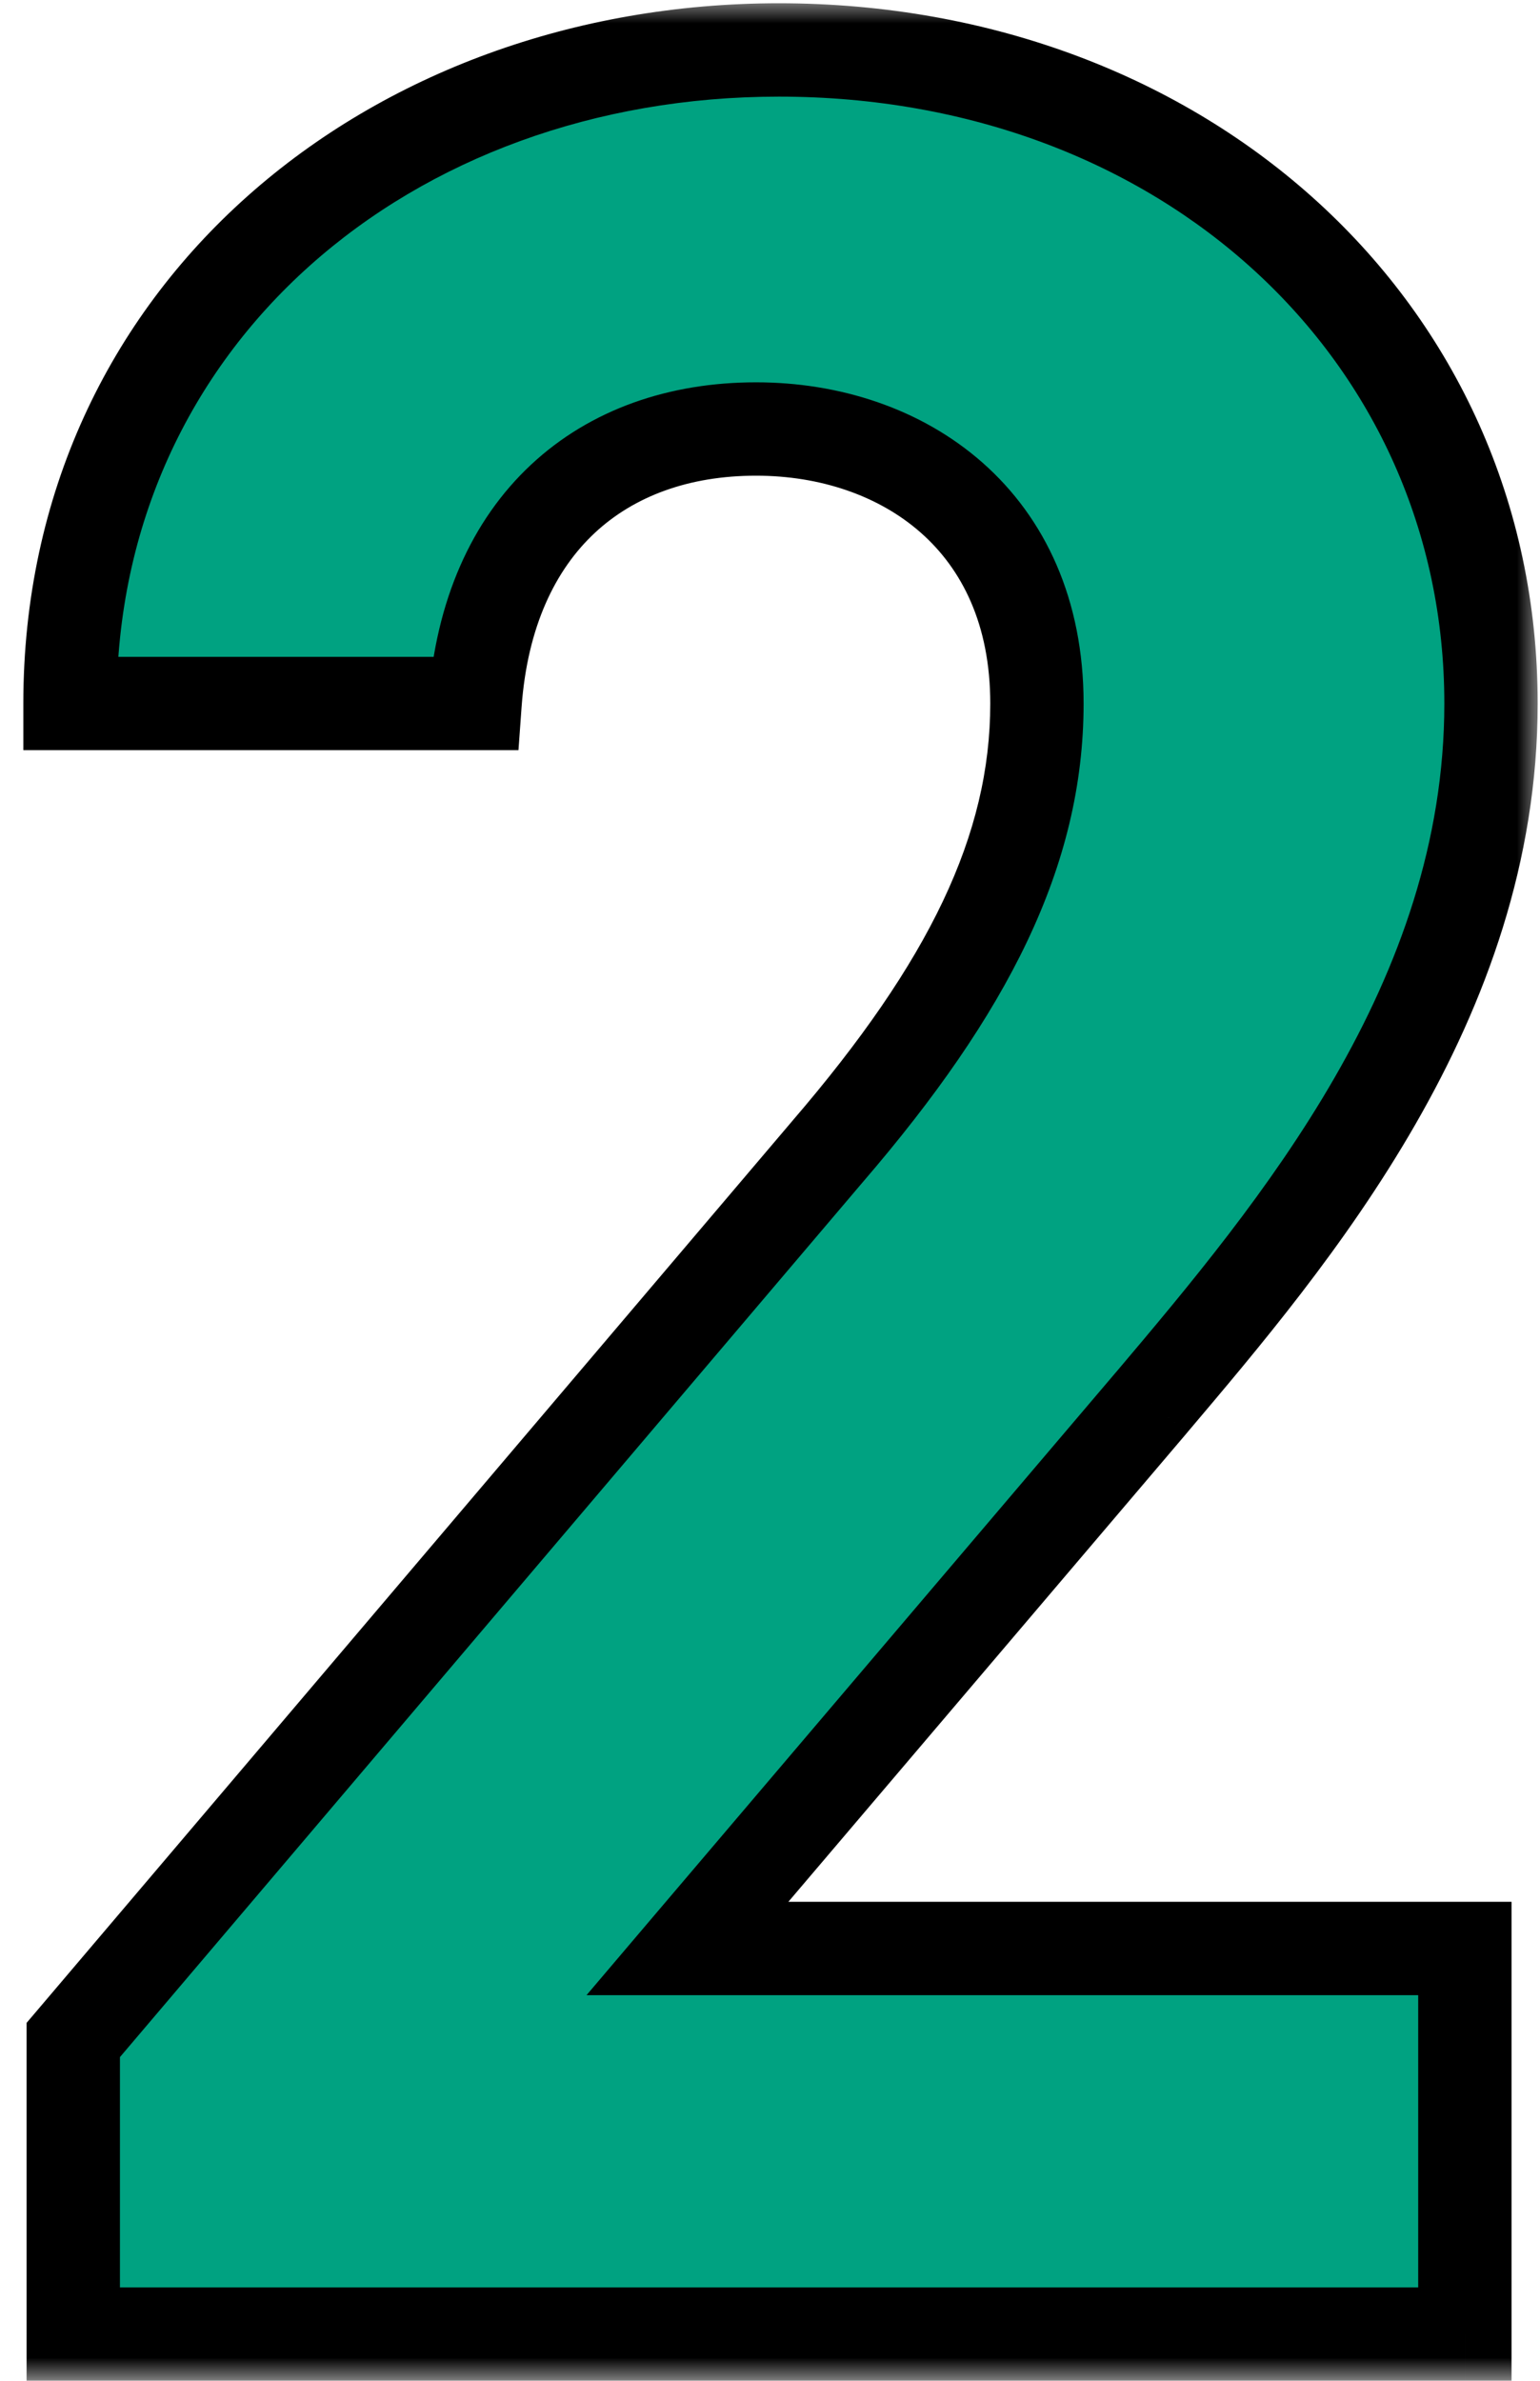
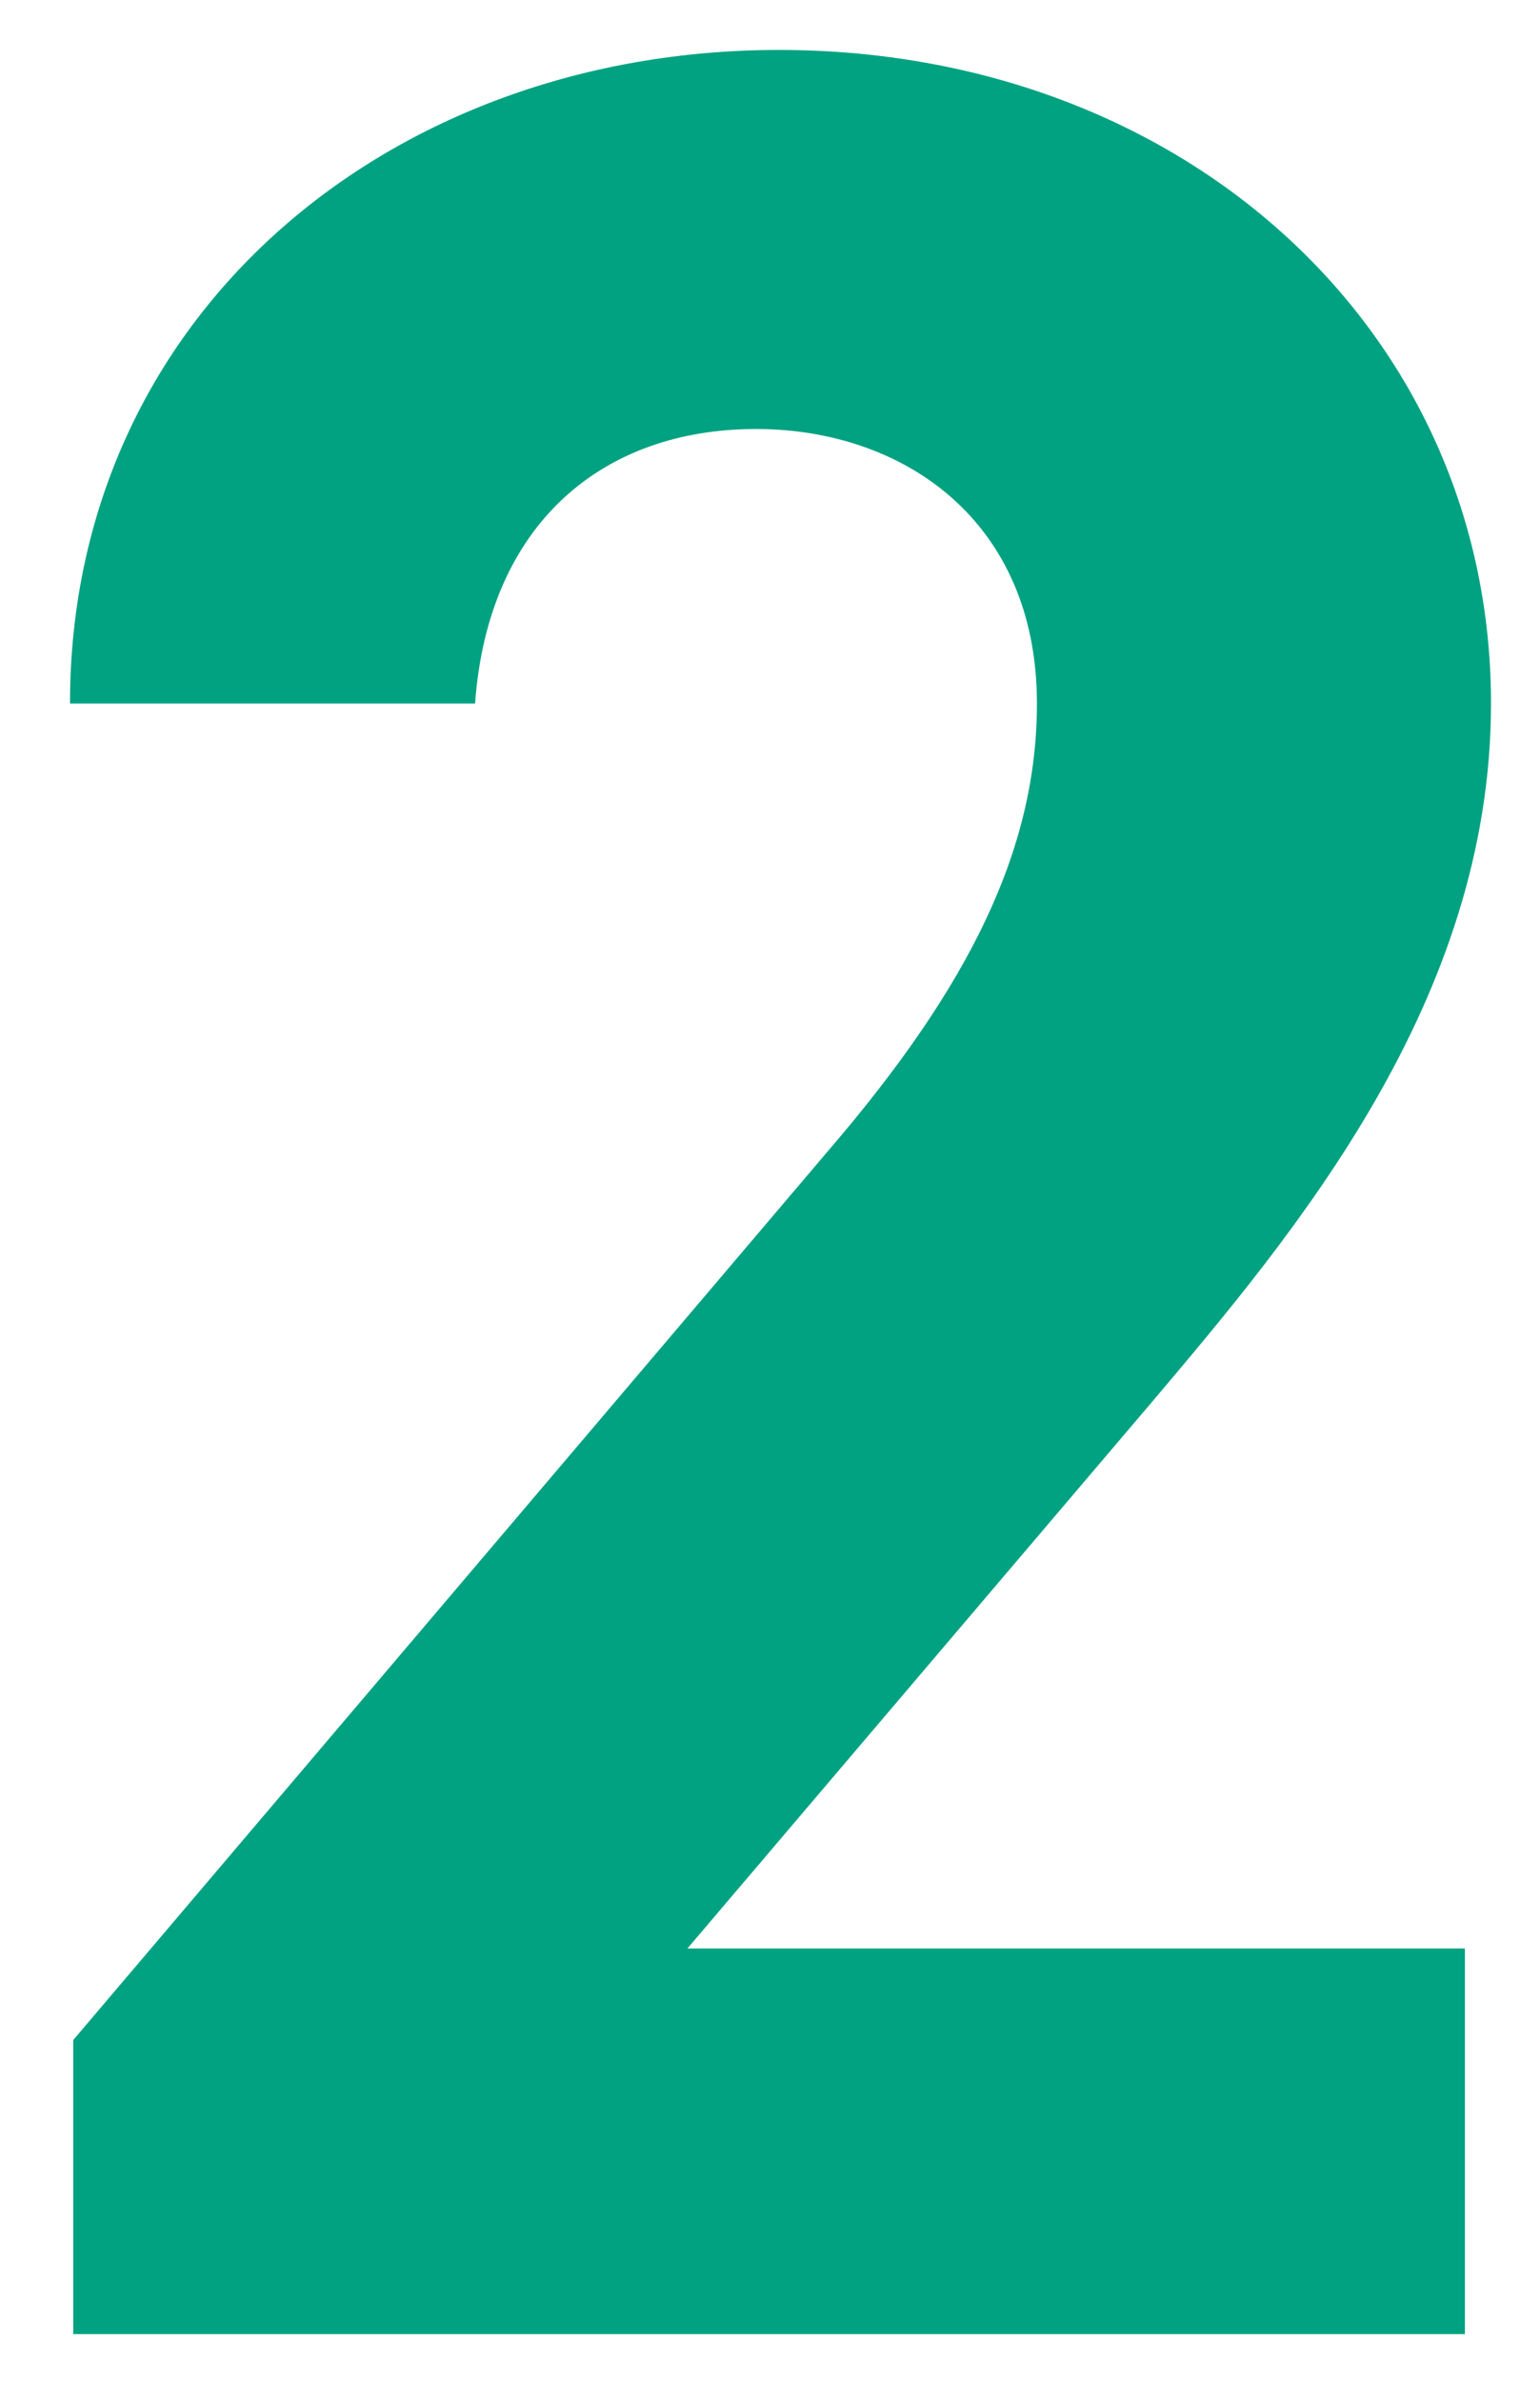
<svg xmlns="http://www.w3.org/2000/svg" width="33" height="51" fill="none">
  <mask id="a" width="33" height="51" x="0" y="0" fill="#000" maskUnits="userSpaceOnUse">
-     <path fill="#fff" d="M0 0h33v51H0z" />
-     <path d="M31.39 41.74V50H1.57v-6.3l16.17-19.04c3.01-3.5 4.48-6.44 4.48-9.59 0-3.92-2.87-5.88-6.02-5.88-3.29 0-5.74 2.03-6.02 5.88H1.5c0-8.33 6.86-14 15.19-14 8.68 0 15.26 6.02 15.26 14 0 6.37-4.2 11.34-7.28 14.98l-9.94 11.69h16.66Z" />
-   </mask>
+     </mask>
  <path fill="#00A281" d="M31.39 41.74V50H1.57v-6.3l16.17-19.04c3.01-3.5 4.48-6.44 4.48-9.59 0-3.92-2.87-5.88-6.02-5.88-3.29 0-5.74 2.03-6.02 5.88H1.5c0-8.33 6.86-14 15.19-14 8.68 0 15.26 6.02 15.26 14 0 6.37-4.2 11.34-7.28 14.98l-9.94 11.69h16.66Z" />
  <path fill="#000" d="M31.39 41.74h1v-1h-1v1Zm0 8.26v1h1v-1h-1ZM1.57 50h-1v1h1v-1Zm0-6.3-.762-.647-.238.28v.367h1Zm16.17-19.04-.758-.652-.004.005.762.647Zm-7.56-9.59v1h.93l.067-.928-.997-.072Zm-8.68 0h-1v1h1v-1Zm23.17 14.98.762.648.001-.002-.763-.646Zm-9.94 11.69-.762-.648-1.4 1.648h2.162v-1Zm16.66 0h-1V50h2v-8.26h-1Zm0 8.26v-1H1.57v2h29.82v-1ZM1.57 50h1v-6.3h-2V50h1Zm0-6.3.762.647 16.17-19.04-.762-.647-.762-.647-16.17 19.04.762.647Zm16.17-19.04.758.652c3.075-3.575 4.722-6.742 4.722-10.242h-2c0 2.8-1.293 5.513-4.238 8.938l.758.652Zm4.48-9.59h1c0-2.224-.824-3.976-2.167-5.16-1.325-1.168-3.079-1.72-4.853-1.72v2c1.376 0 2.632.428 3.53 1.22.88.775 1.49 1.964 1.49 3.66h1ZM16.2 9.19v-1c-1.853 0-3.547.575-4.821 1.765-1.277 1.192-2.042 2.916-2.196 5.043l.997.072.997.072c.126-1.723.726-2.94 1.567-3.725.843-.787 2.019-1.227 3.456-1.227v-1Zm-6.02 5.88v-1H1.5v2h8.68v-1Zm-8.68 0h1c0-7.673 6.302-13 14.19-13v-2C7.918.07.5 6.083.5 15.07h1Zm15.19-14v1c8.211 0 14.26 5.652 14.26 13h2c0-8.612-7.111-15-16.26-15v1Zm15.26 14h-1c0 5.948-3.924 10.647-7.043 14.334l.763.646.763.646c3.04-3.593 7.517-8.834 7.517-15.626h-1Zm-7.28 14.98-.762-.648-9.94 11.69.762.648.762.648 9.94-11.69-.762-.648Zm-9.94 11.69v1h16.66v-2H14.73v1Z" mask="url(#a)" />
</svg>